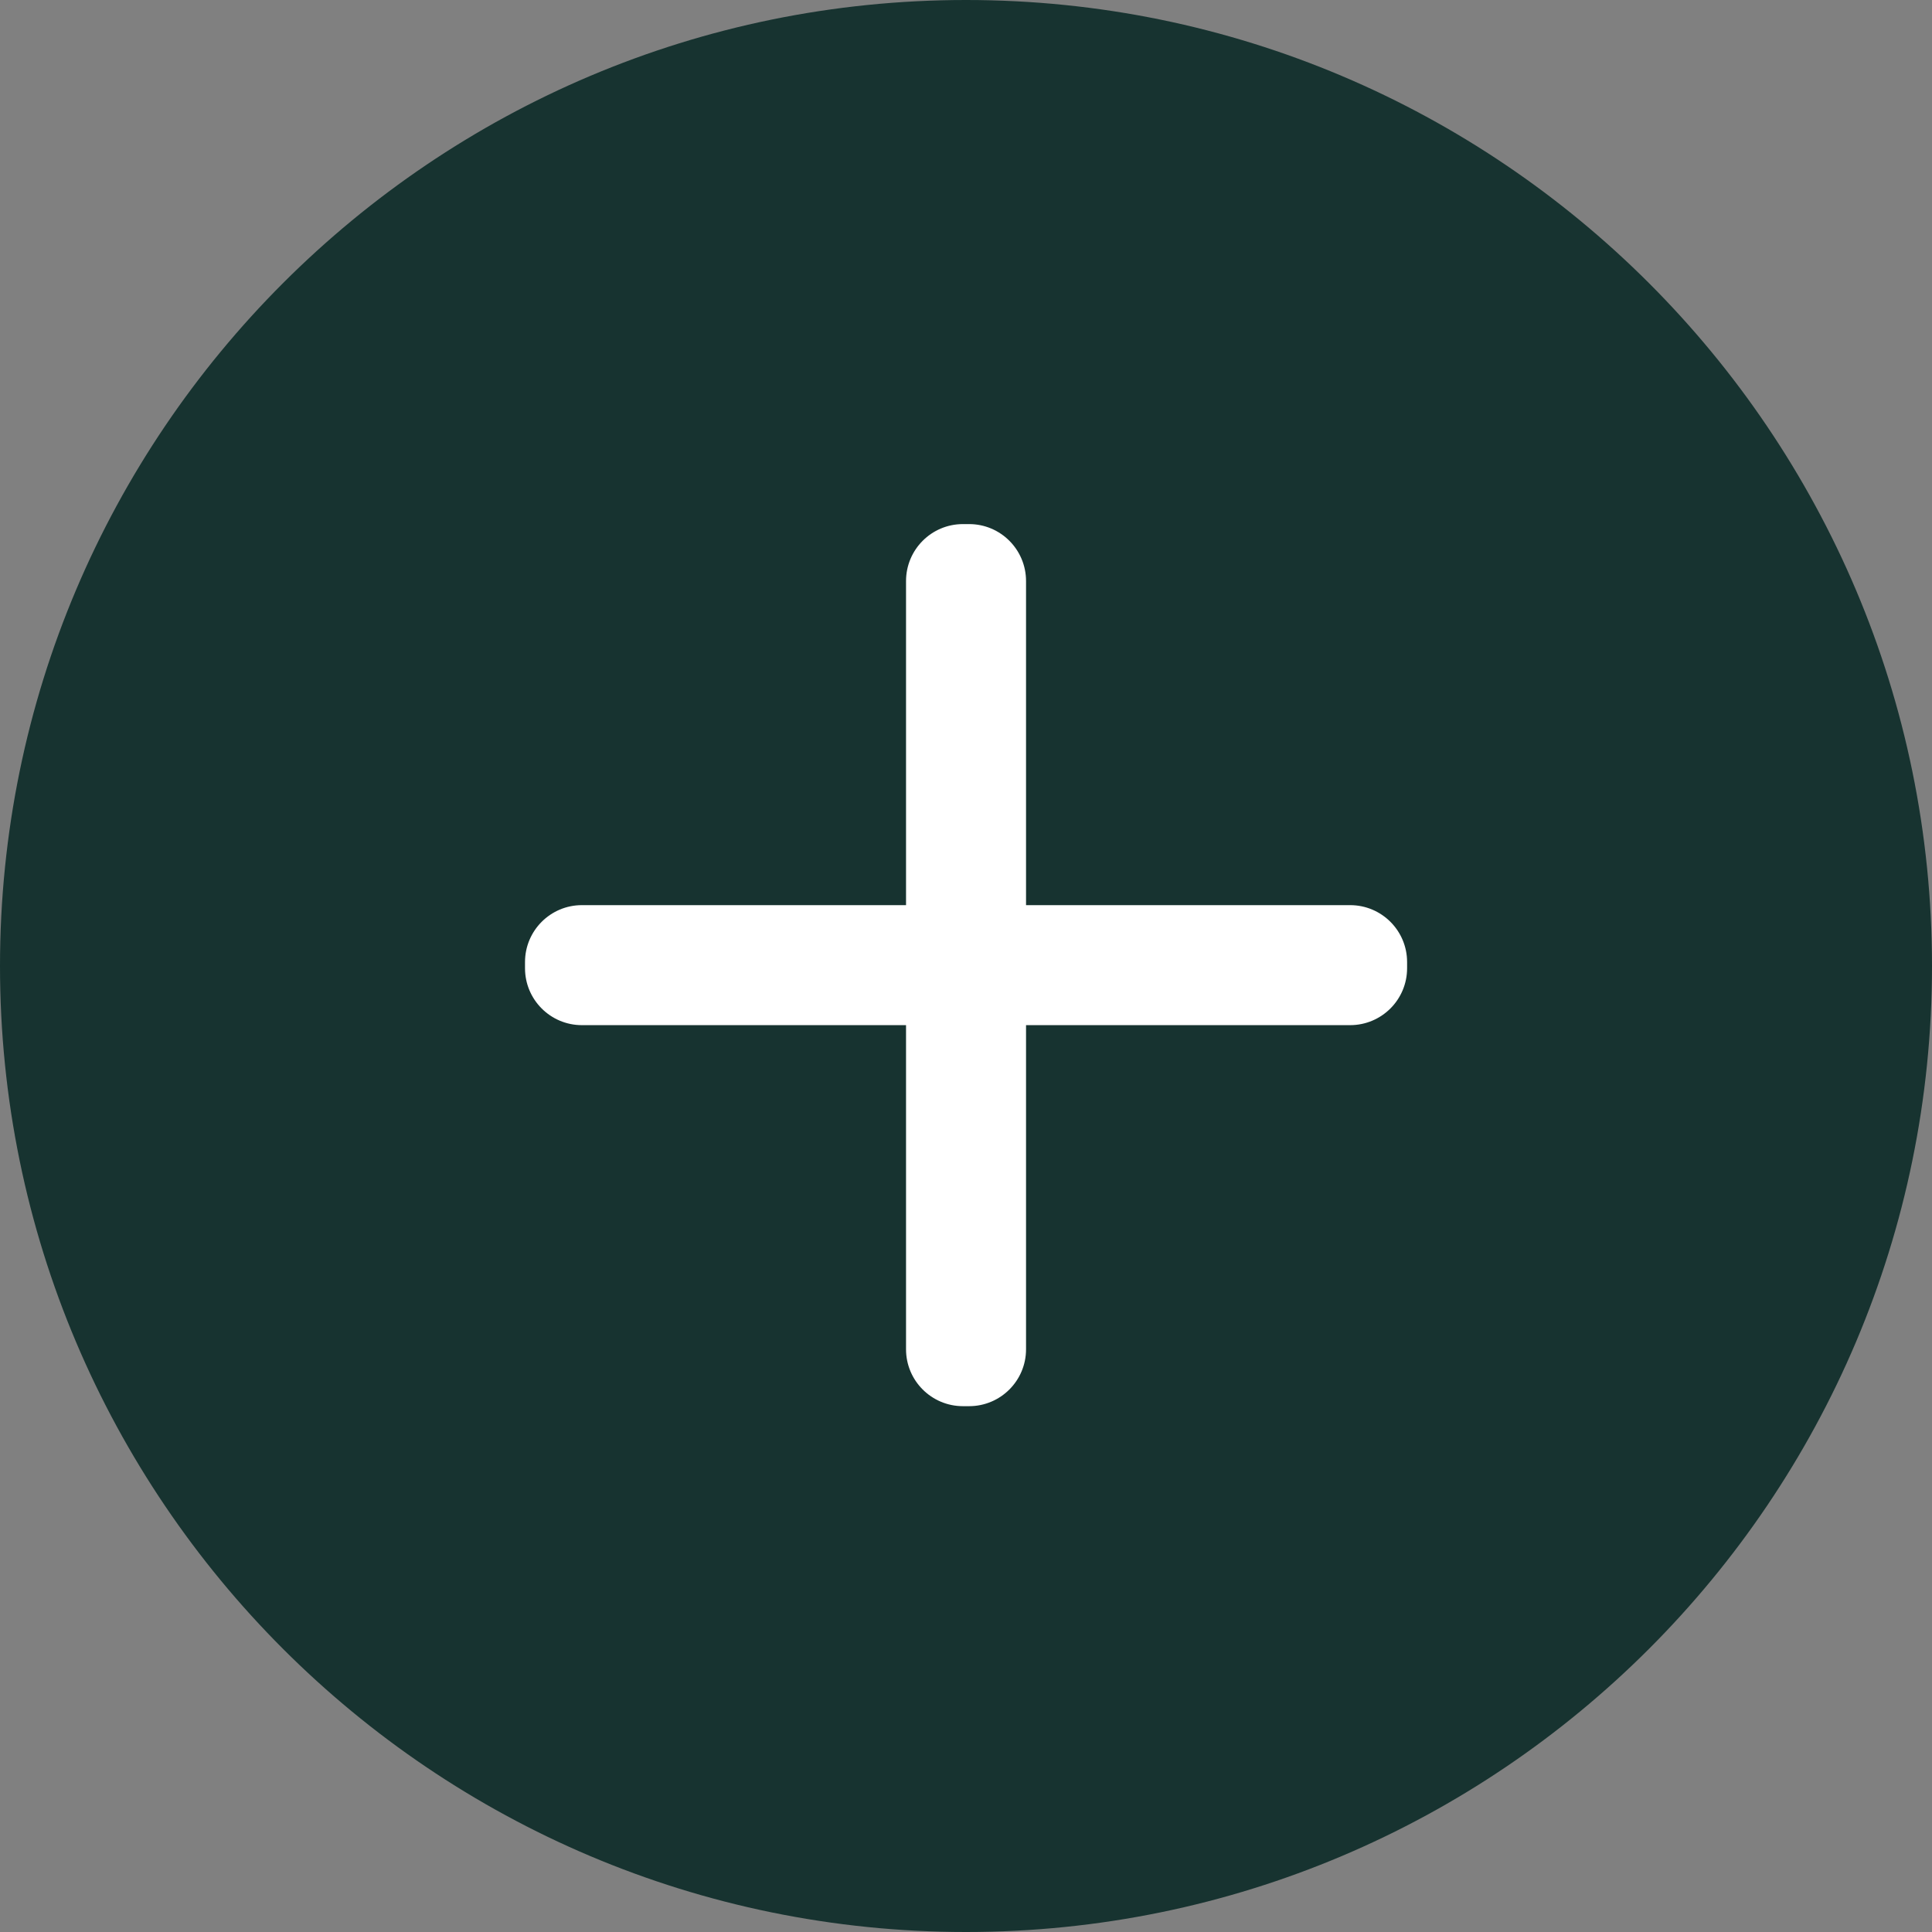
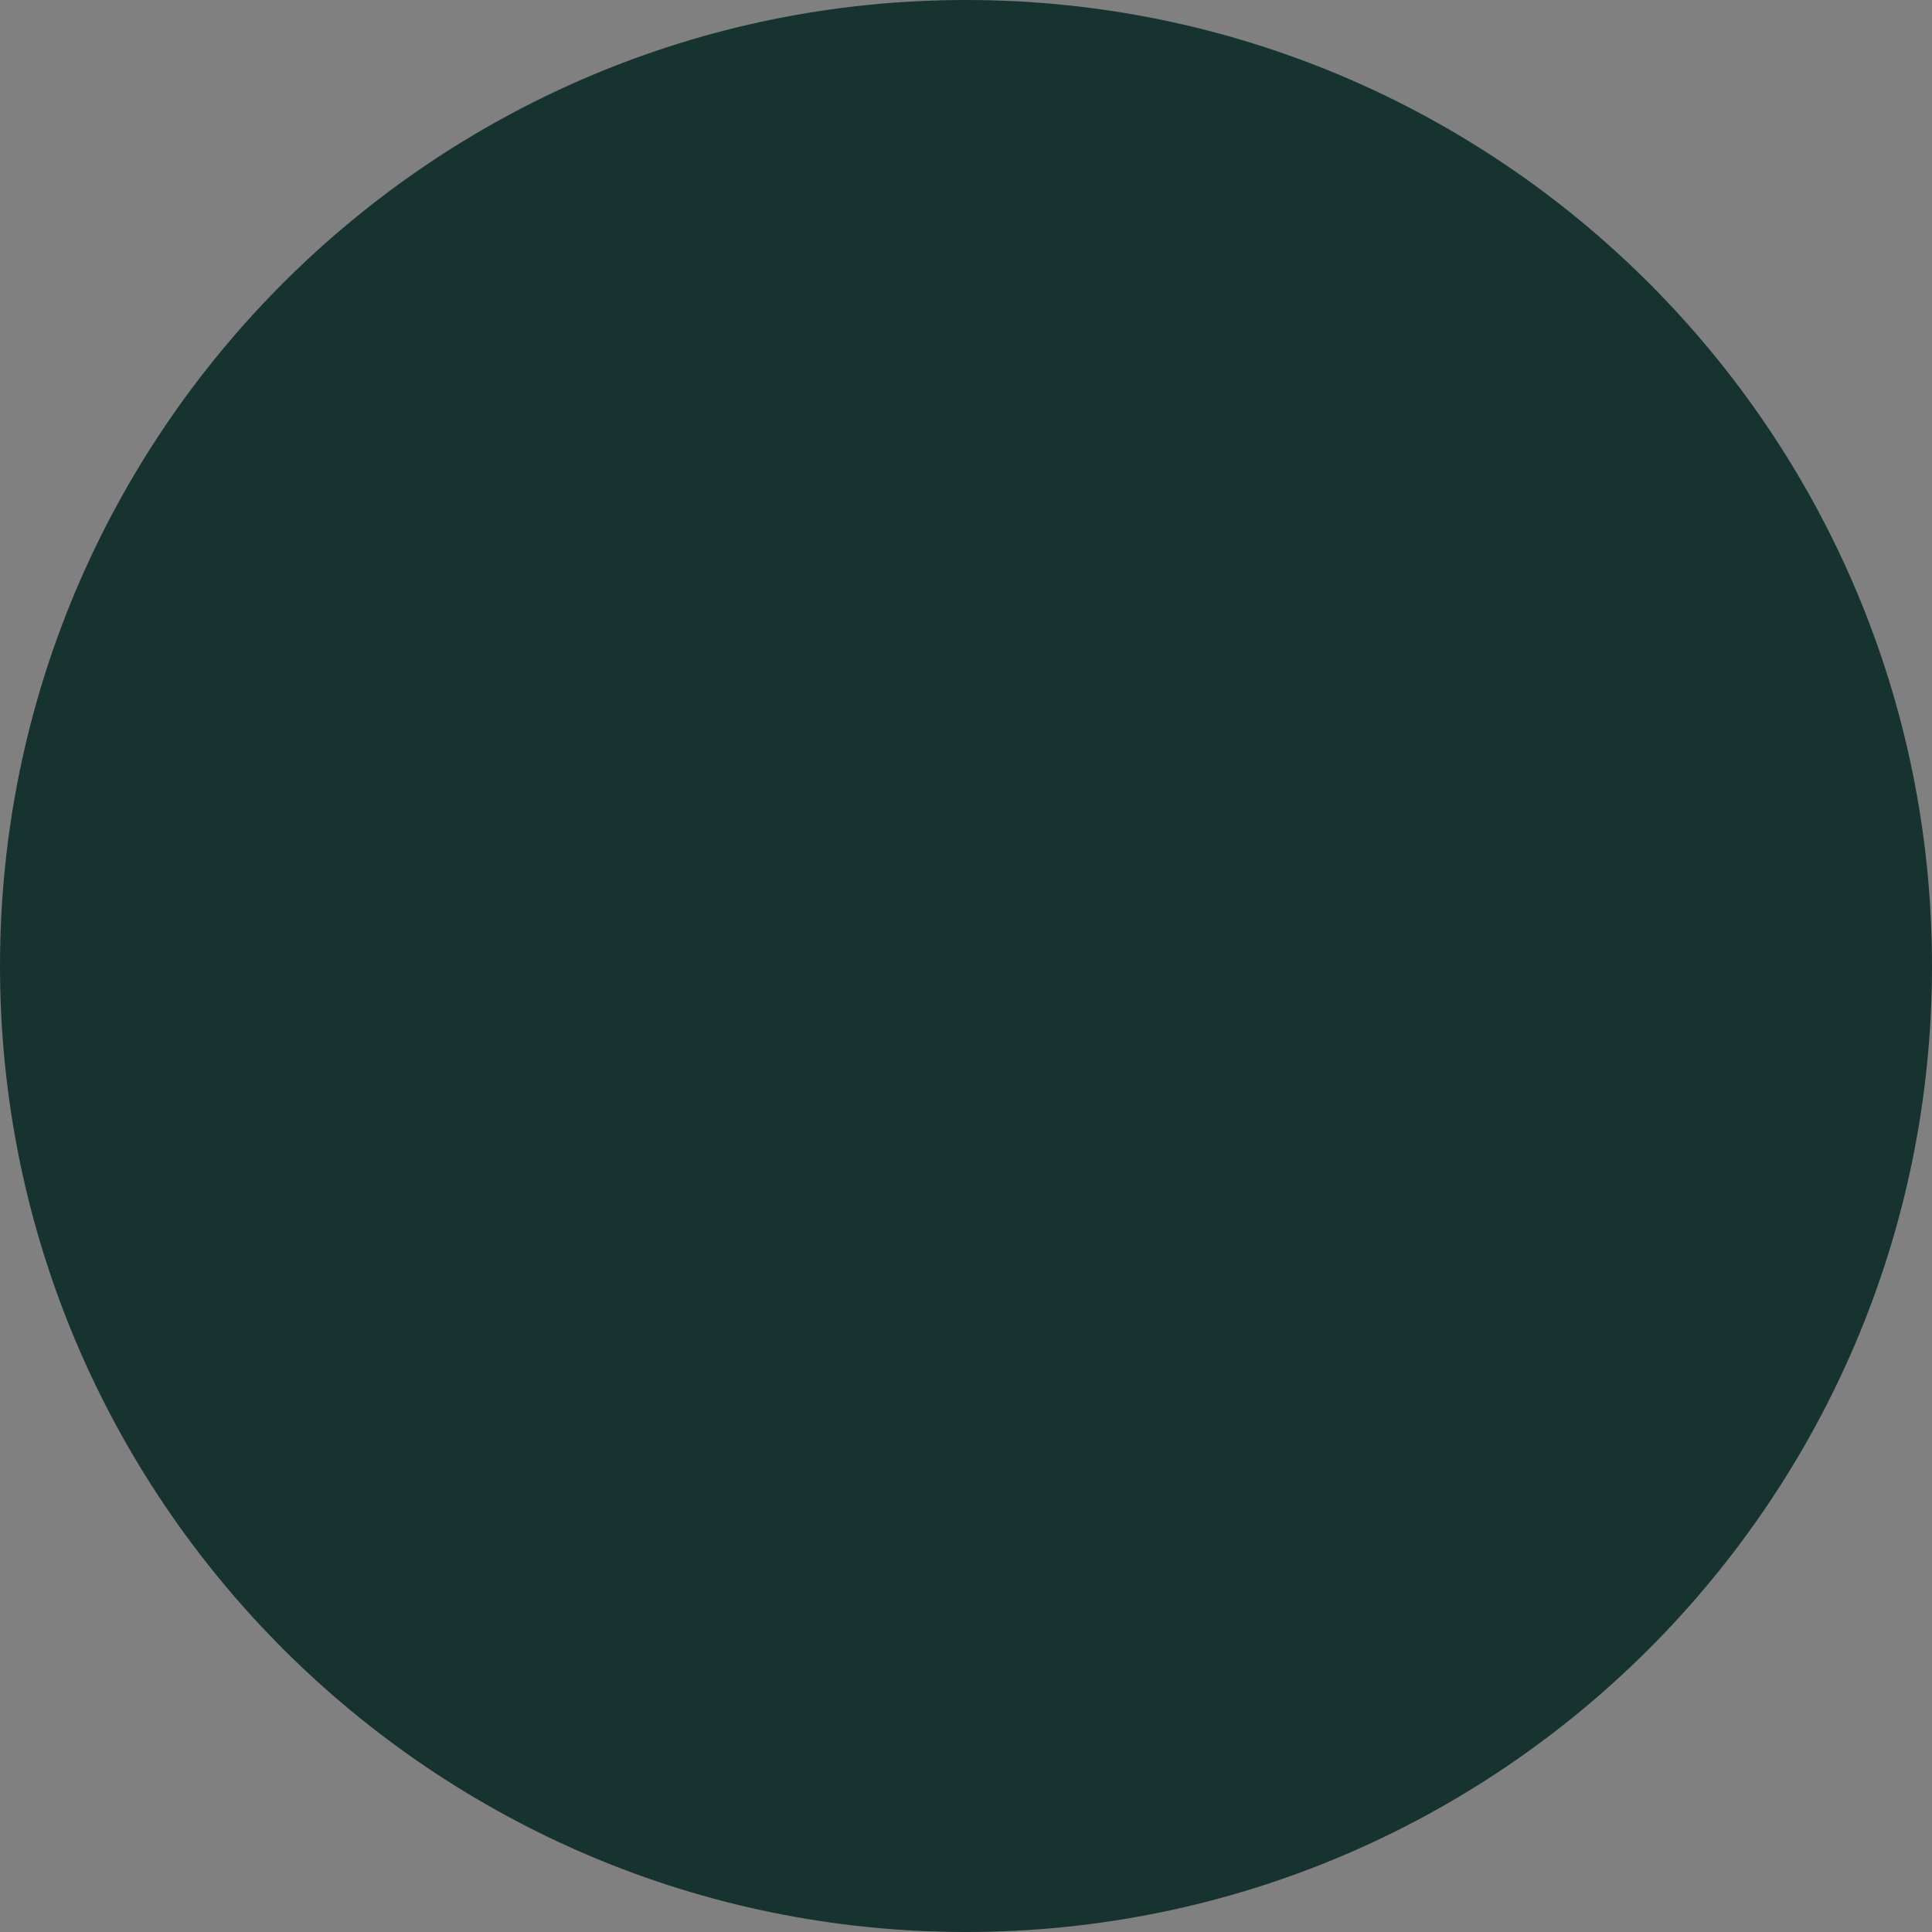
<svg xmlns="http://www.w3.org/2000/svg" width="100%" height="100%" viewBox="0 0 26 26" version="1.1" xml:space="preserve" style="fill-rule:evenodd;clip-rule:evenodd;stroke-linejoin:round;stroke-miterlimit:2;">
  <rect x="0" y="0" width="26" height="26" fill="#808080" stroke="none" />
  <path d="M26,13C26,20.175 20.175,26 13,26C5.825,26 0,20.175 0,13C0,5.825 5.825,0 13,0C20.175,0 26,5.825 26,13Z" style="fill:rgb(23,51,48);" />
  <g transform="matrix(1,0,0,1.423,0.808,-1.273)">
-     <path d="M13,6.39L13,13.655C13,13.952 12.657,14.193 12.234,14.193L12.151,14.193C11.728,14.193 11.385,13.952 11.385,13.655L11.385,6.39C11.385,6.092 11.728,5.851 12.151,5.851L12.234,5.851C12.657,5.851 13,6.092 13,6.39Z" style="fill:white;" />
-   </g>
+     </g>
  <g transform="matrix(6.12323e-17,1,-1.423,8.71355e-17,27.262,0.796)">
-     <path d="M13,6.39L13,13.655C13,13.952 12.657,14.193 12.234,14.193L12.151,14.193C11.728,14.193 11.385,13.952 11.385,13.655L11.385,6.39C11.385,6.092 11.728,5.851 12.151,5.851L12.234,5.851C12.657,5.851 13,6.092 13,6.39Z" style="fill:white;" />
-   </g>
+     </g>
</svg>